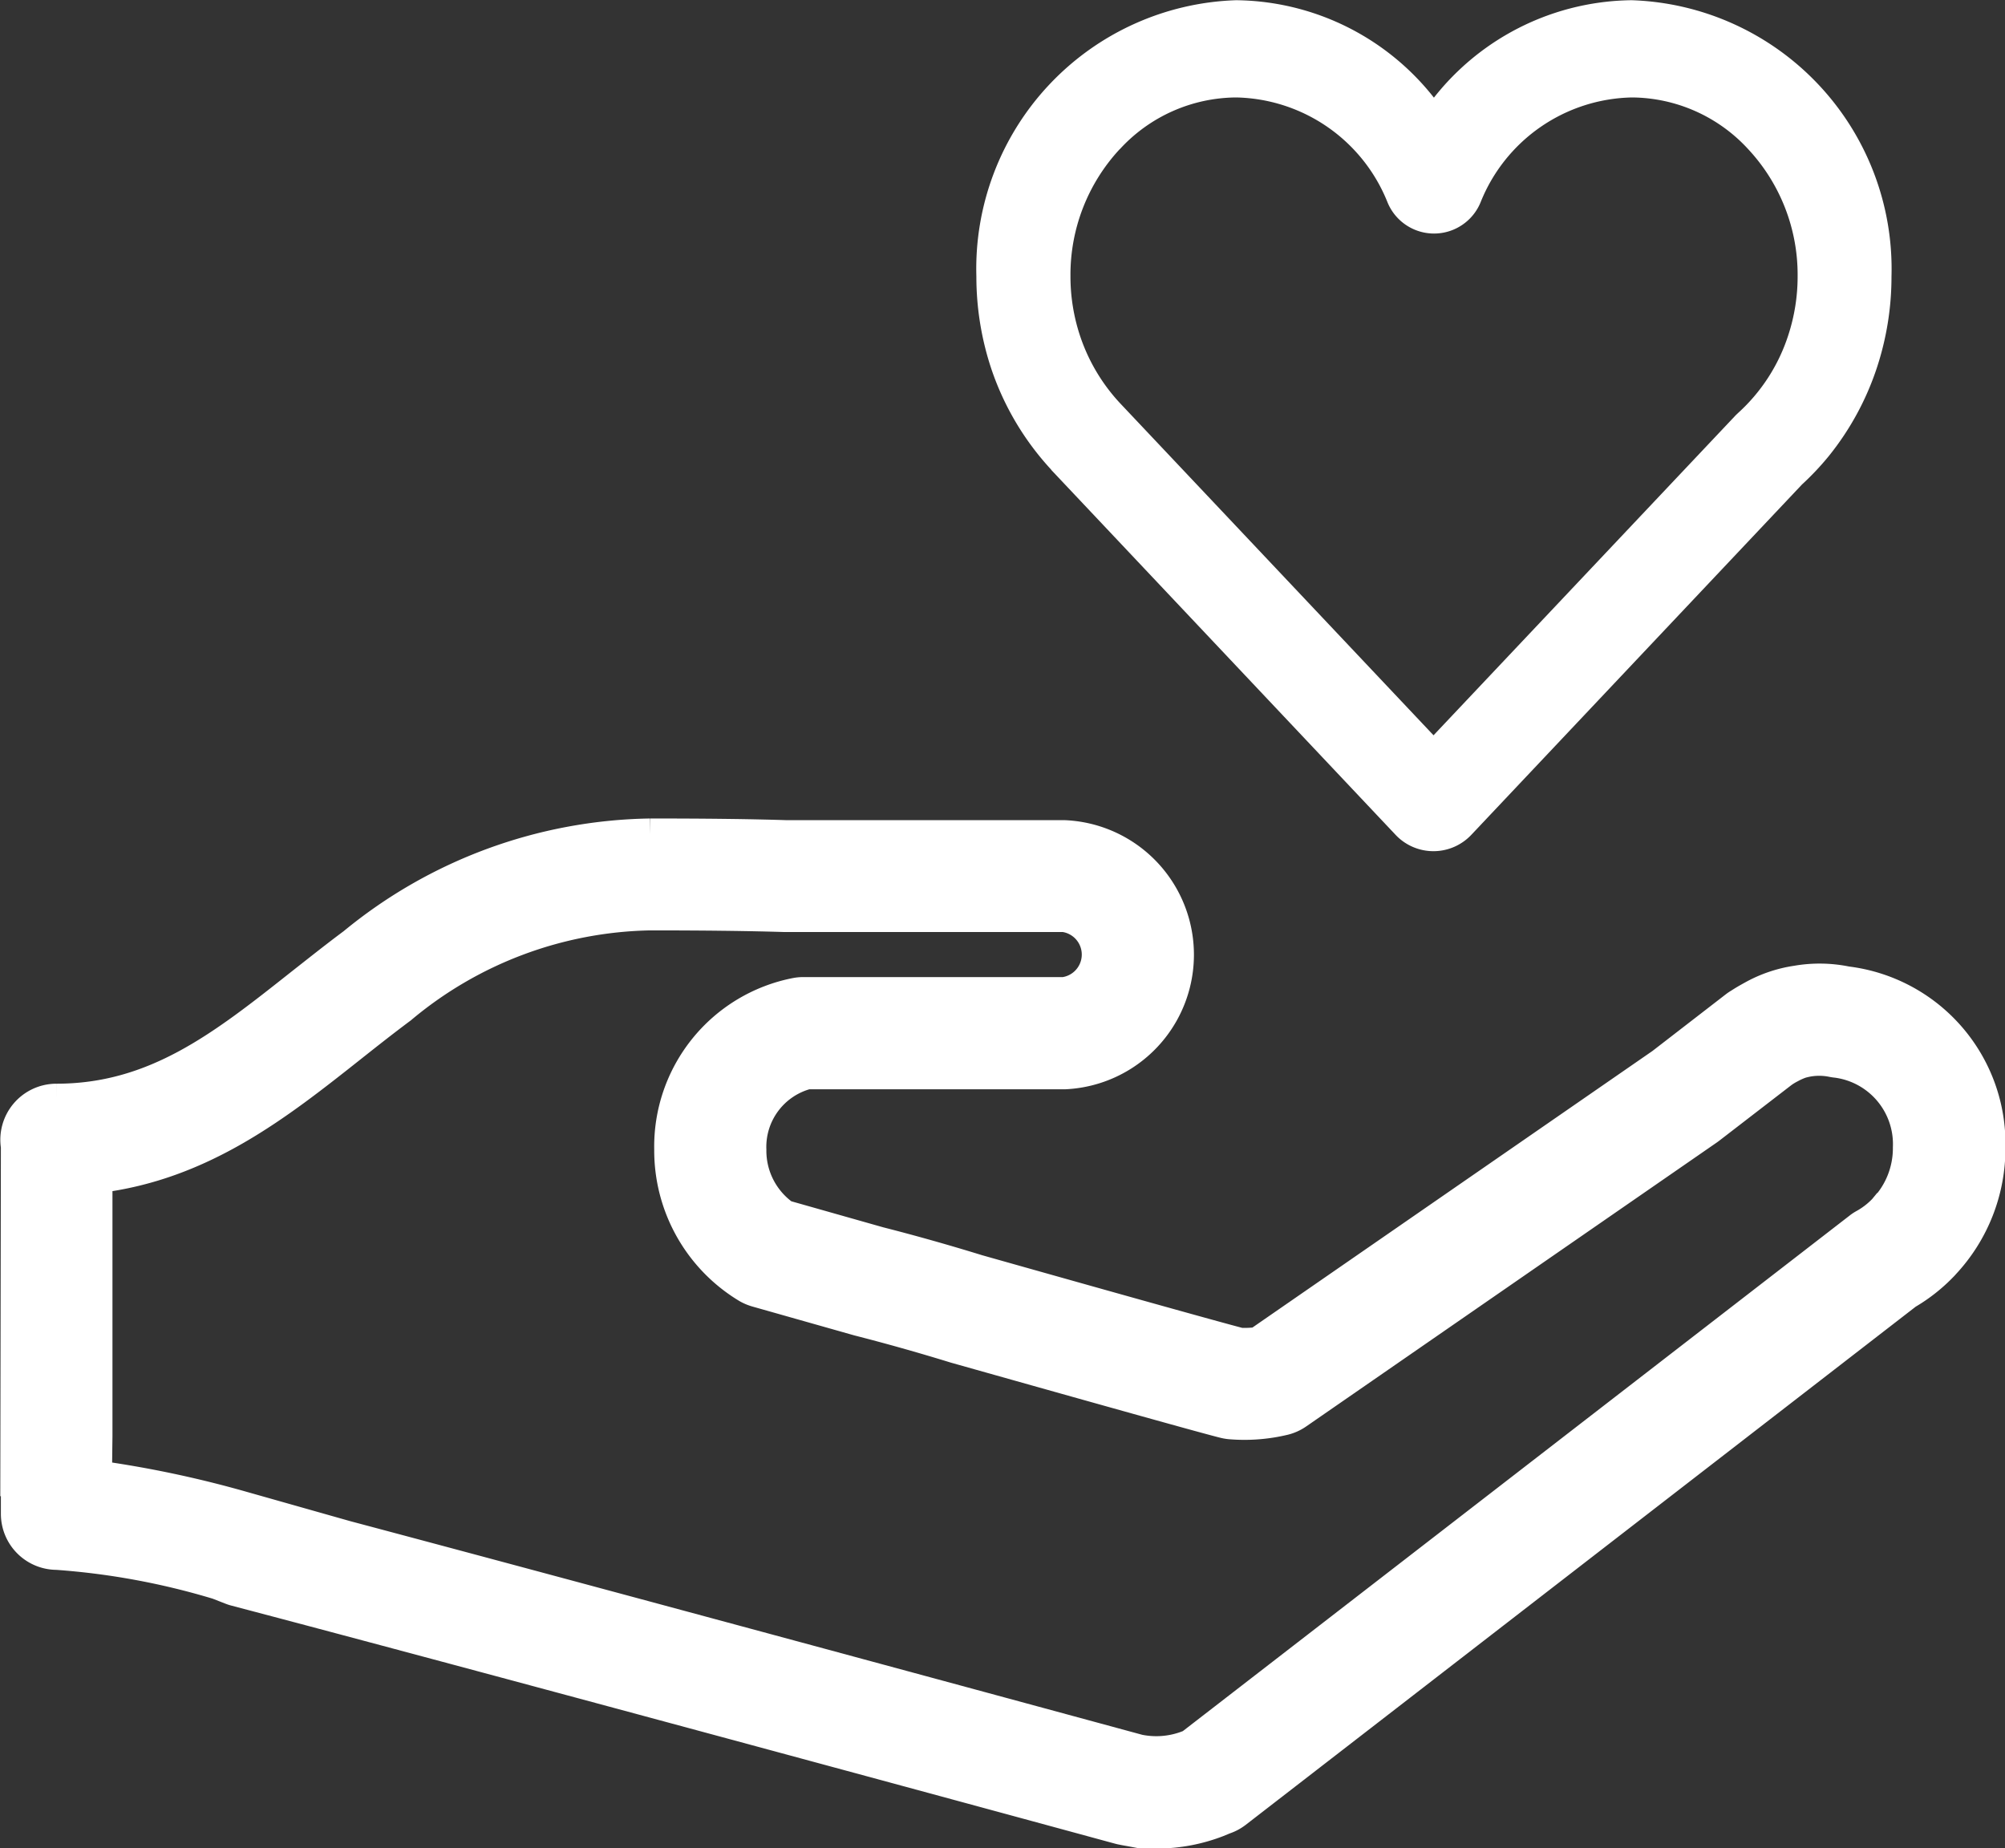
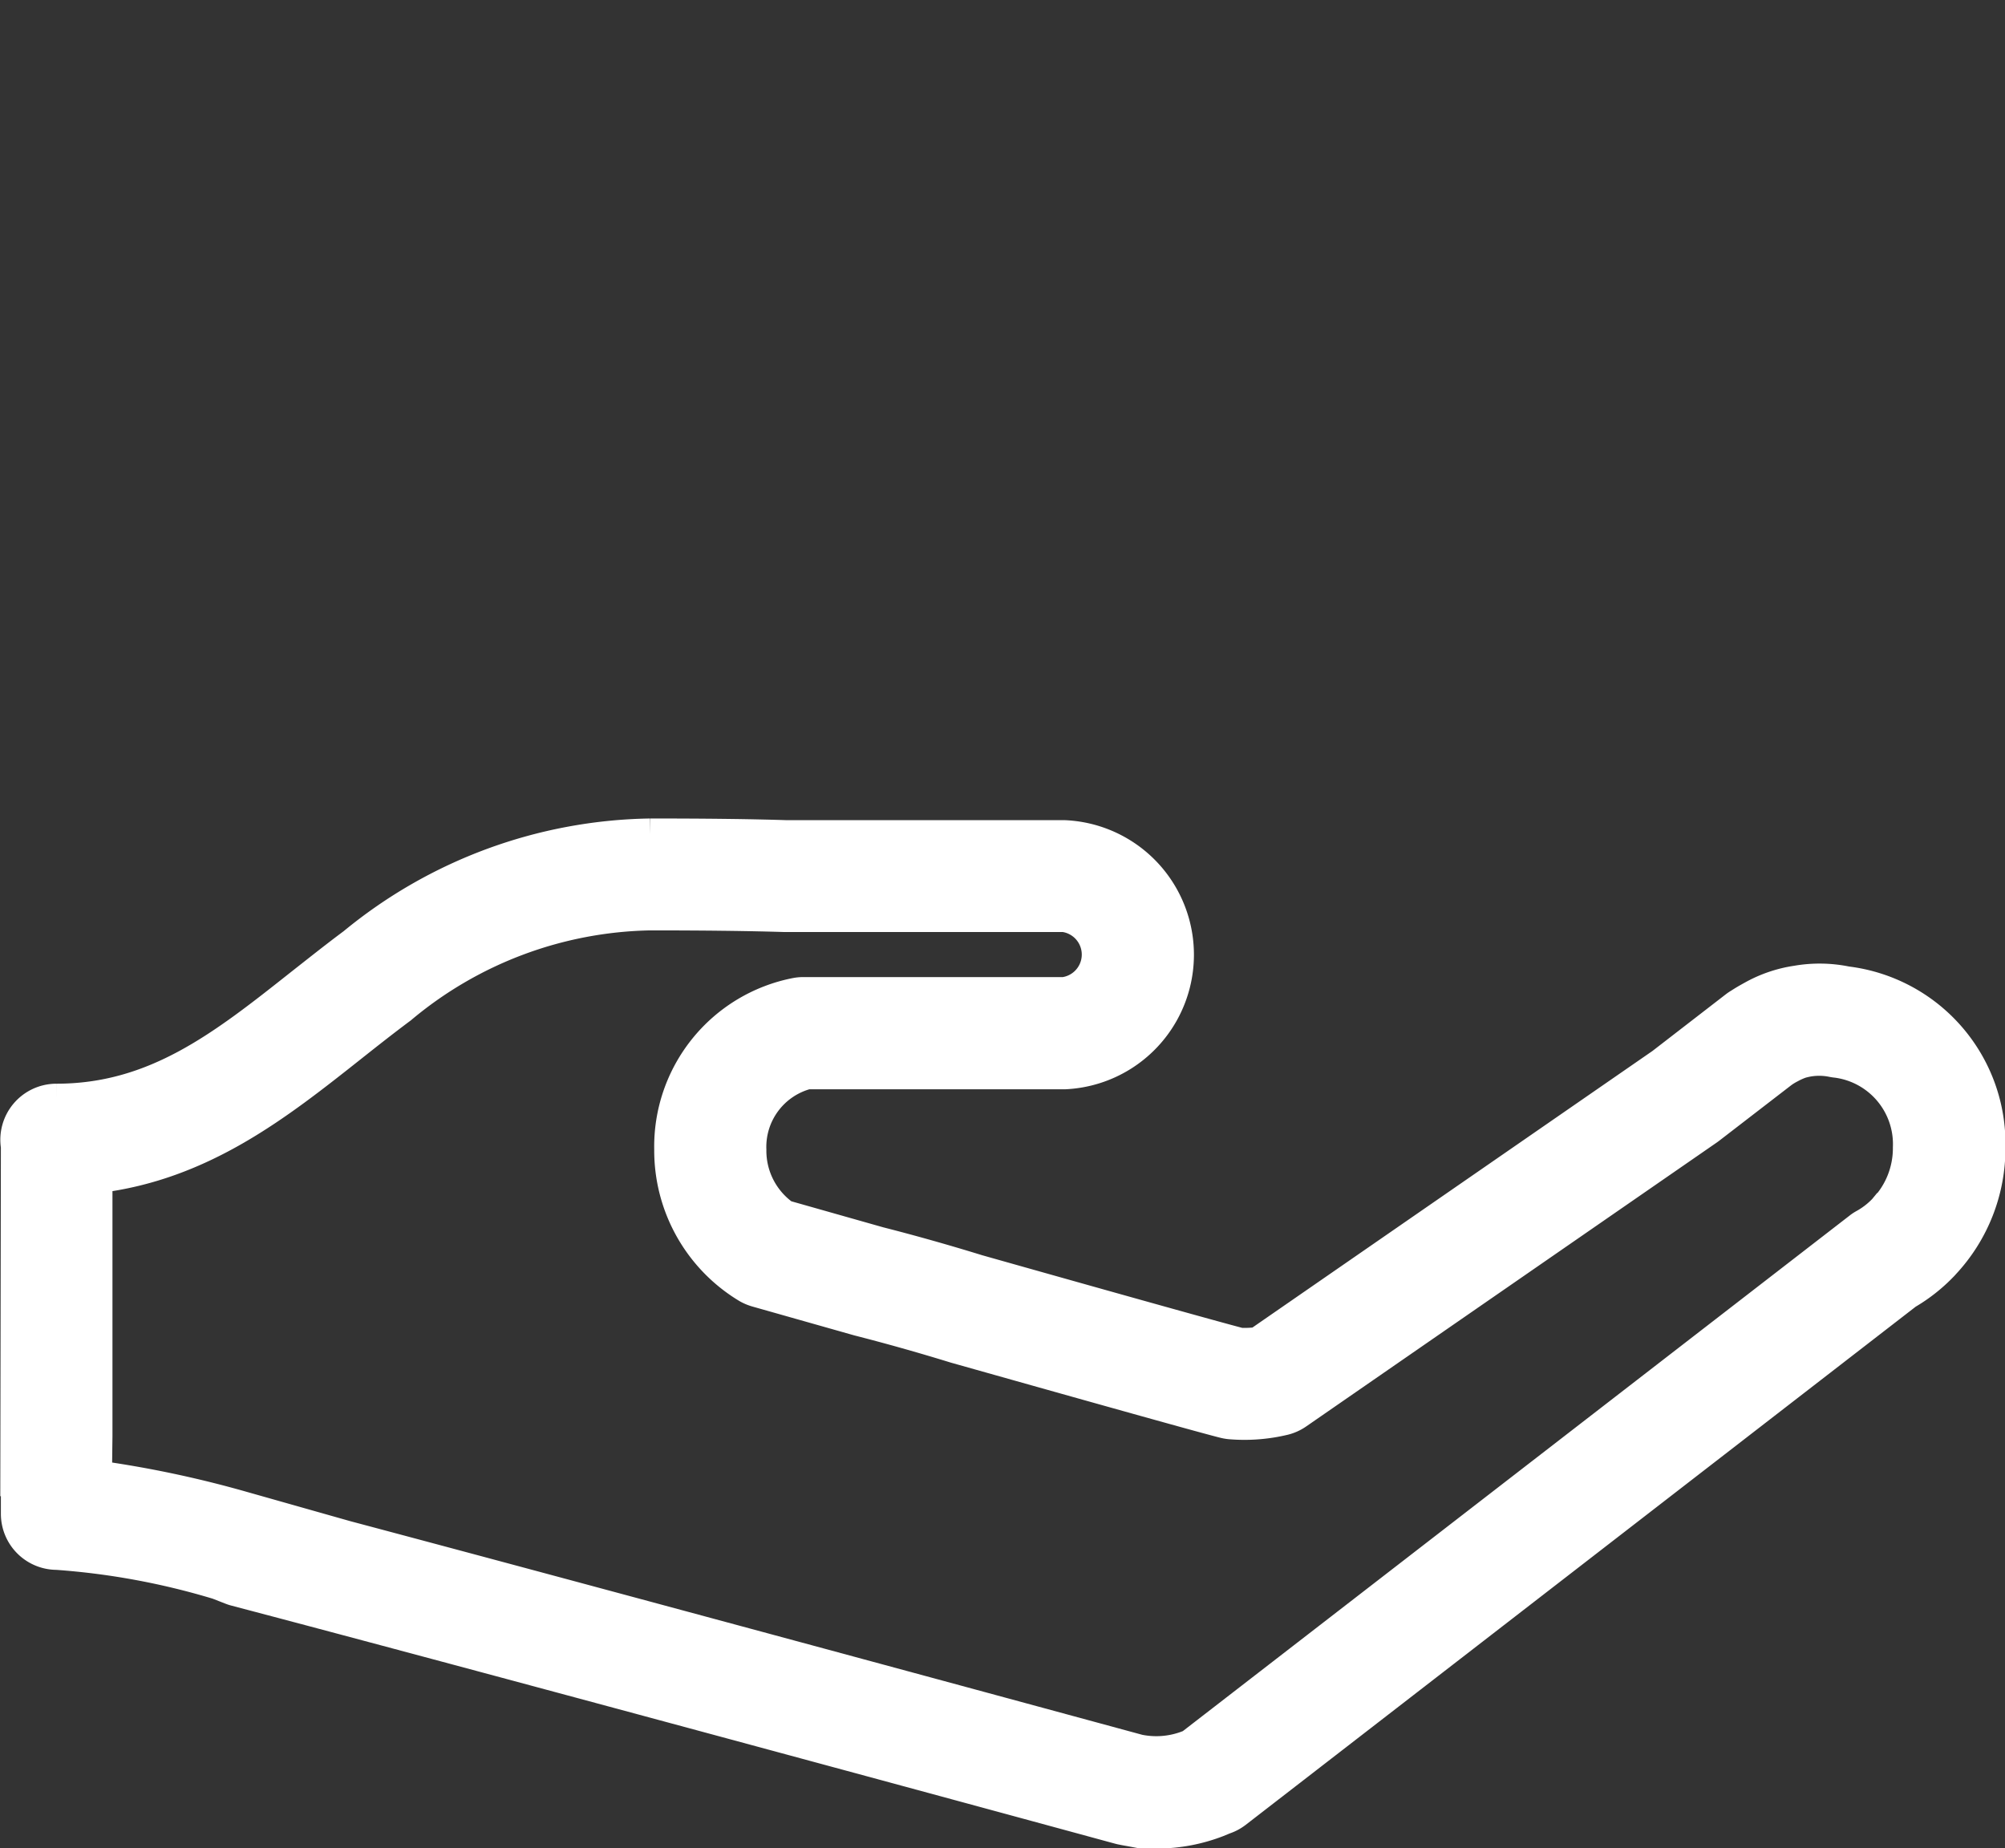
<svg xmlns="http://www.w3.org/2000/svg" width="63.396" height="58.435" viewBox="0 0 63.396 58.435">
  <rect x="0" y="0" width="63.396" height="58.435" fill="#333333" stroke="none" />
  <g id="mecenat" transform="translate(-1076.605 -2401.323)">
-     <path id="Tracé_358" data-name="Tracé 358" d="M1110.223,2415.846a.277.277,0,0,0,.016.023l10.852,11.5h0a1.145,1.145,0,0,0,1.676,0h0l10.464-11.085,0,0a8.151,8.151,0,0,0,.812-.859v0a8.382,8.382,0,0,0,1.432-2.632,8.69,8.69,0,0,0,.437-2.731,8,8,0,0,0-7.718-8.232,7.562,7.562,0,0,0-6.25,3.439,7.56,7.56,0,0,0-6.25-3.439,7.994,7.994,0,0,0-7.717,8.232,8.722,8.722,0,0,0,.456,2.791A8.352,8.352,0,0,0,1110.223,2415.846Zm1.419-10.142a5.534,5.534,0,0,1,4.055-1.8,5.767,5.767,0,0,1,5.236,3.61,1.09,1.09,0,0,0,2.03,0,5.766,5.766,0,0,1,5.234-3.61,5.531,5.531,0,0,1,4.055,1.8,6.321,6.321,0,0,1,1.692,4.35,6.469,6.469,0,0,1-.327,2.042,6.161,6.161,0,0,1-1.714,2.649l-.056.053-9.915,10.5-10.285-10.894a6.32,6.32,0,0,1-1.354-2.268,6.45,6.45,0,0,1-.341-2.086A6.331,6.331,0,0,1,1111.642,2405.7Z" fill="#fff" stroke="#fff" stroke-miterlimit="10" stroke-width="1" />
    <path id="Tracé_359" data-name="Tracé 359" d="M1134.989,2432.374a4.219,4.219,0,0,0-1.574-.024,4.088,4.088,0,0,0-1.411.483c-.137.075-.267.15-.392.232a1.238,1.238,0,0,0-.133.089l-2.33,1.8-12.764,8.824a3.311,3.311,0,0,1-.577.024c-.574-.15-2.492-.678-8.079-2.255l-.209-.059c-1.075-.331-2.1-.62-3.116-.879l-3-.85a2.513,2.513,0,0,1-1.067-2.084,2.4,2.4,0,0,1,1.789-2.413h8.134a3.758,3.758,0,0,0,0-7.509h-8.794c-1.129-.036-2.51-.053-4.3-.053a15.117,15.117,0,0,0-9.388,3.458c-.56.416-1.1.847-1.644,1.274-2.476,1.961-4.614,3.653-7.748,3.653a1.273,1.273,0,0,0-1.253,1.483l-.018,10.558a1.251,1.251,0,0,0,.018.229v.829a1.271,1.271,0,0,0,1.27,1.271,23.318,23.318,0,0,1,5.086.937l.42.164a1.182,1.182,0,0,0,.136.045c6.513,1.713,20.241,5.431,27.844,7.5l.1.027c.026.007.052.014.079.019a5.6,5.6,0,0,0,1.133.12,5.379,5.379,0,0,0,1.9-.36l.211-.087a1.271,1.271,0,0,0,.377-.2l21.207-16.4a5.163,5.163,0,0,0,1.118-.879c.022-.021.043-.045.063-.068a5.335,5.335,0,0,0,1.438-3.665A5.151,5.151,0,0,0,1134.989,2432.374Zm1.2,7.173c-.009.011-.019.021-.029.032a2.6,2.6,0,0,1-.6.462,1.08,1.08,0,0,0-.168.11l-21.133,16.338-.1.041a2.777,2.777,0,0,1-1.551.127l-.059-.016c-7.584-2.06-21.246-5.76-27.8-7.484l-.409-.16c-.045-.017-.092-.033-.137-.046a33.821,33.821,0,0,0-4.55-.956l-.007-.053.015-1.216v-8.179c3.325-.4,5.717-2.289,8.037-4.126.519-.411,1.044-.826,1.584-1.228a12.6,12.6,0,0,1,7.87-2.955c1.742,0,3.137.017,4.264.052h8.834a1.223,1.223,0,0,1,0,2.424H1102a1.233,1.233,0,0,0-.22.02,4.926,4.926,0,0,0-3.989,4.936,5.05,5.05,0,0,0,2.441,4.352,1.3,1.3,0,0,0,.3.127l3.213.91c1,.256,1.995.535,3.058.862l.237.067c4.9,1.381,7.677,2.157,8.273,2.306a1.288,1.288,0,0,0,.238.036,5.374,5.374,0,0,0,1.668-.136,1.257,1.257,0,0,0,.4-.183l13-8.989.052-.039,2.288-1.763.028-.019a1.949,1.949,0,0,1,.226-.134,2.172,2.172,0,0,1,.333-.149,2.242,2.242,0,0,1,.27-.06,2.091,2.091,0,0,1,.711.016,1.226,1.226,0,0,0,.149.023,2.619,2.619,0,0,1,2.28,2.706A2.8,2.8,0,0,1,1136.192,2439.547Z" fill="#fff" stroke="#fff" stroke-miterlimit="10" stroke-width="1" />
  </g>
</svg>